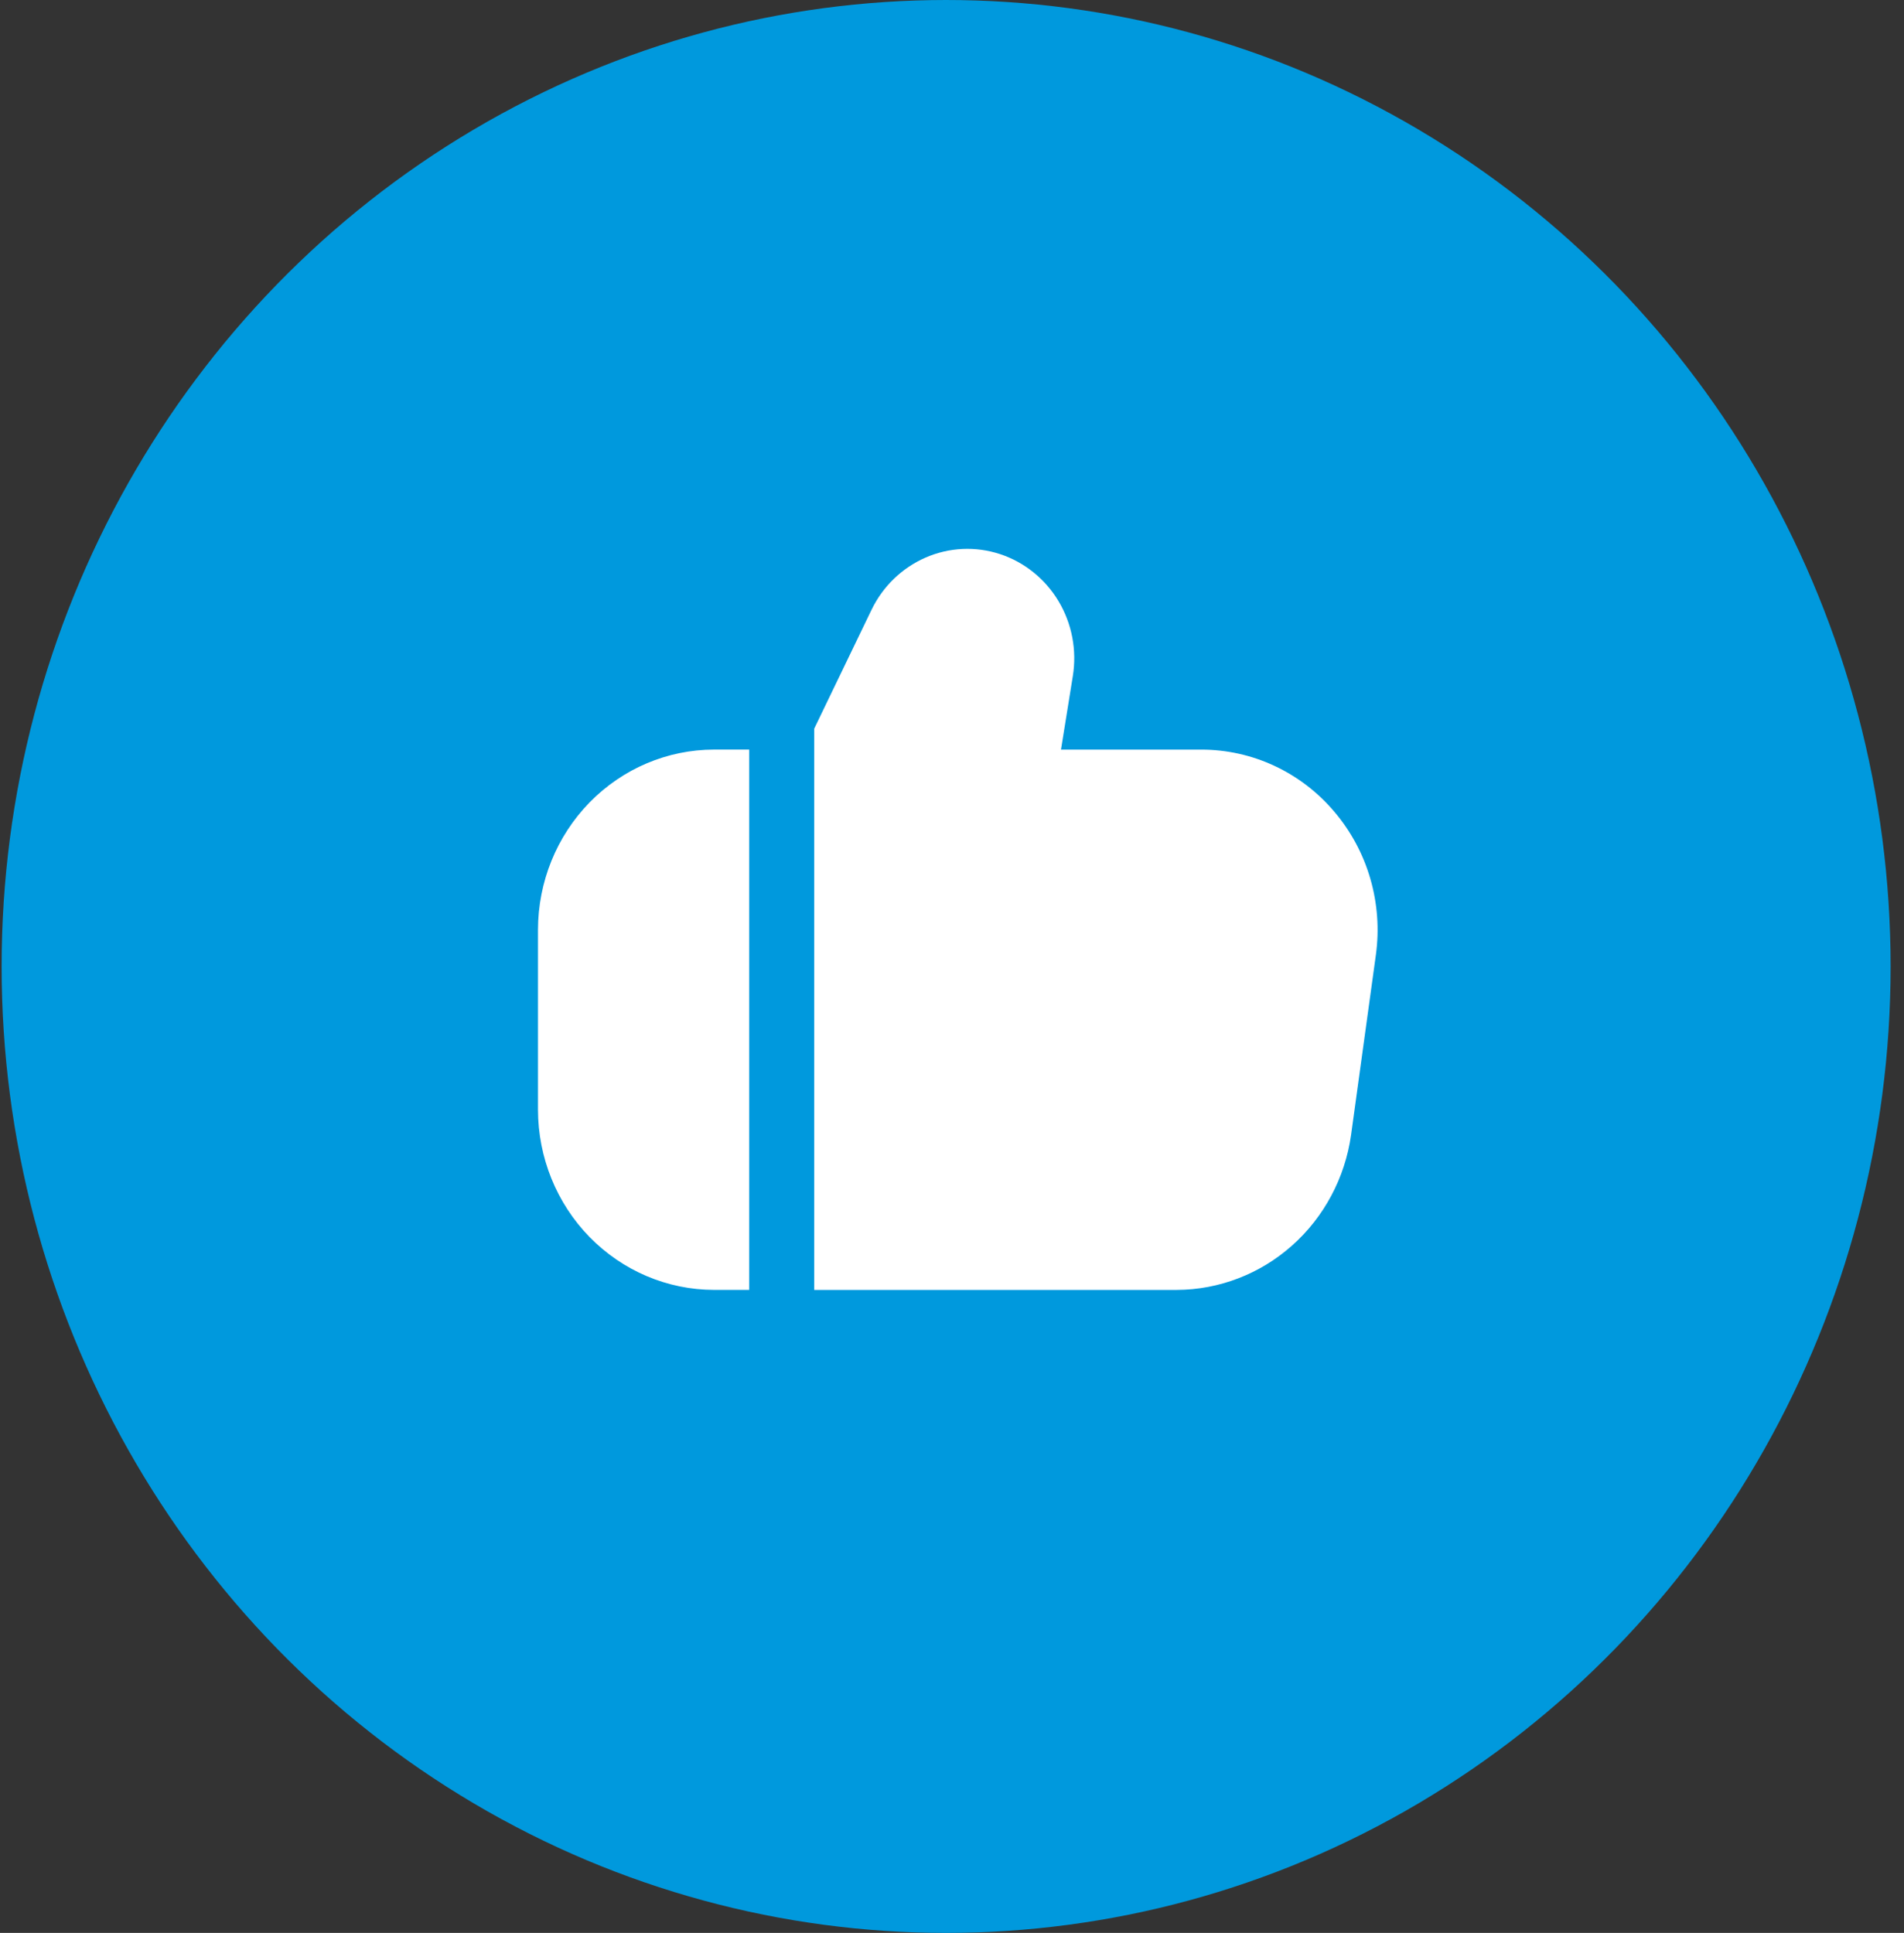
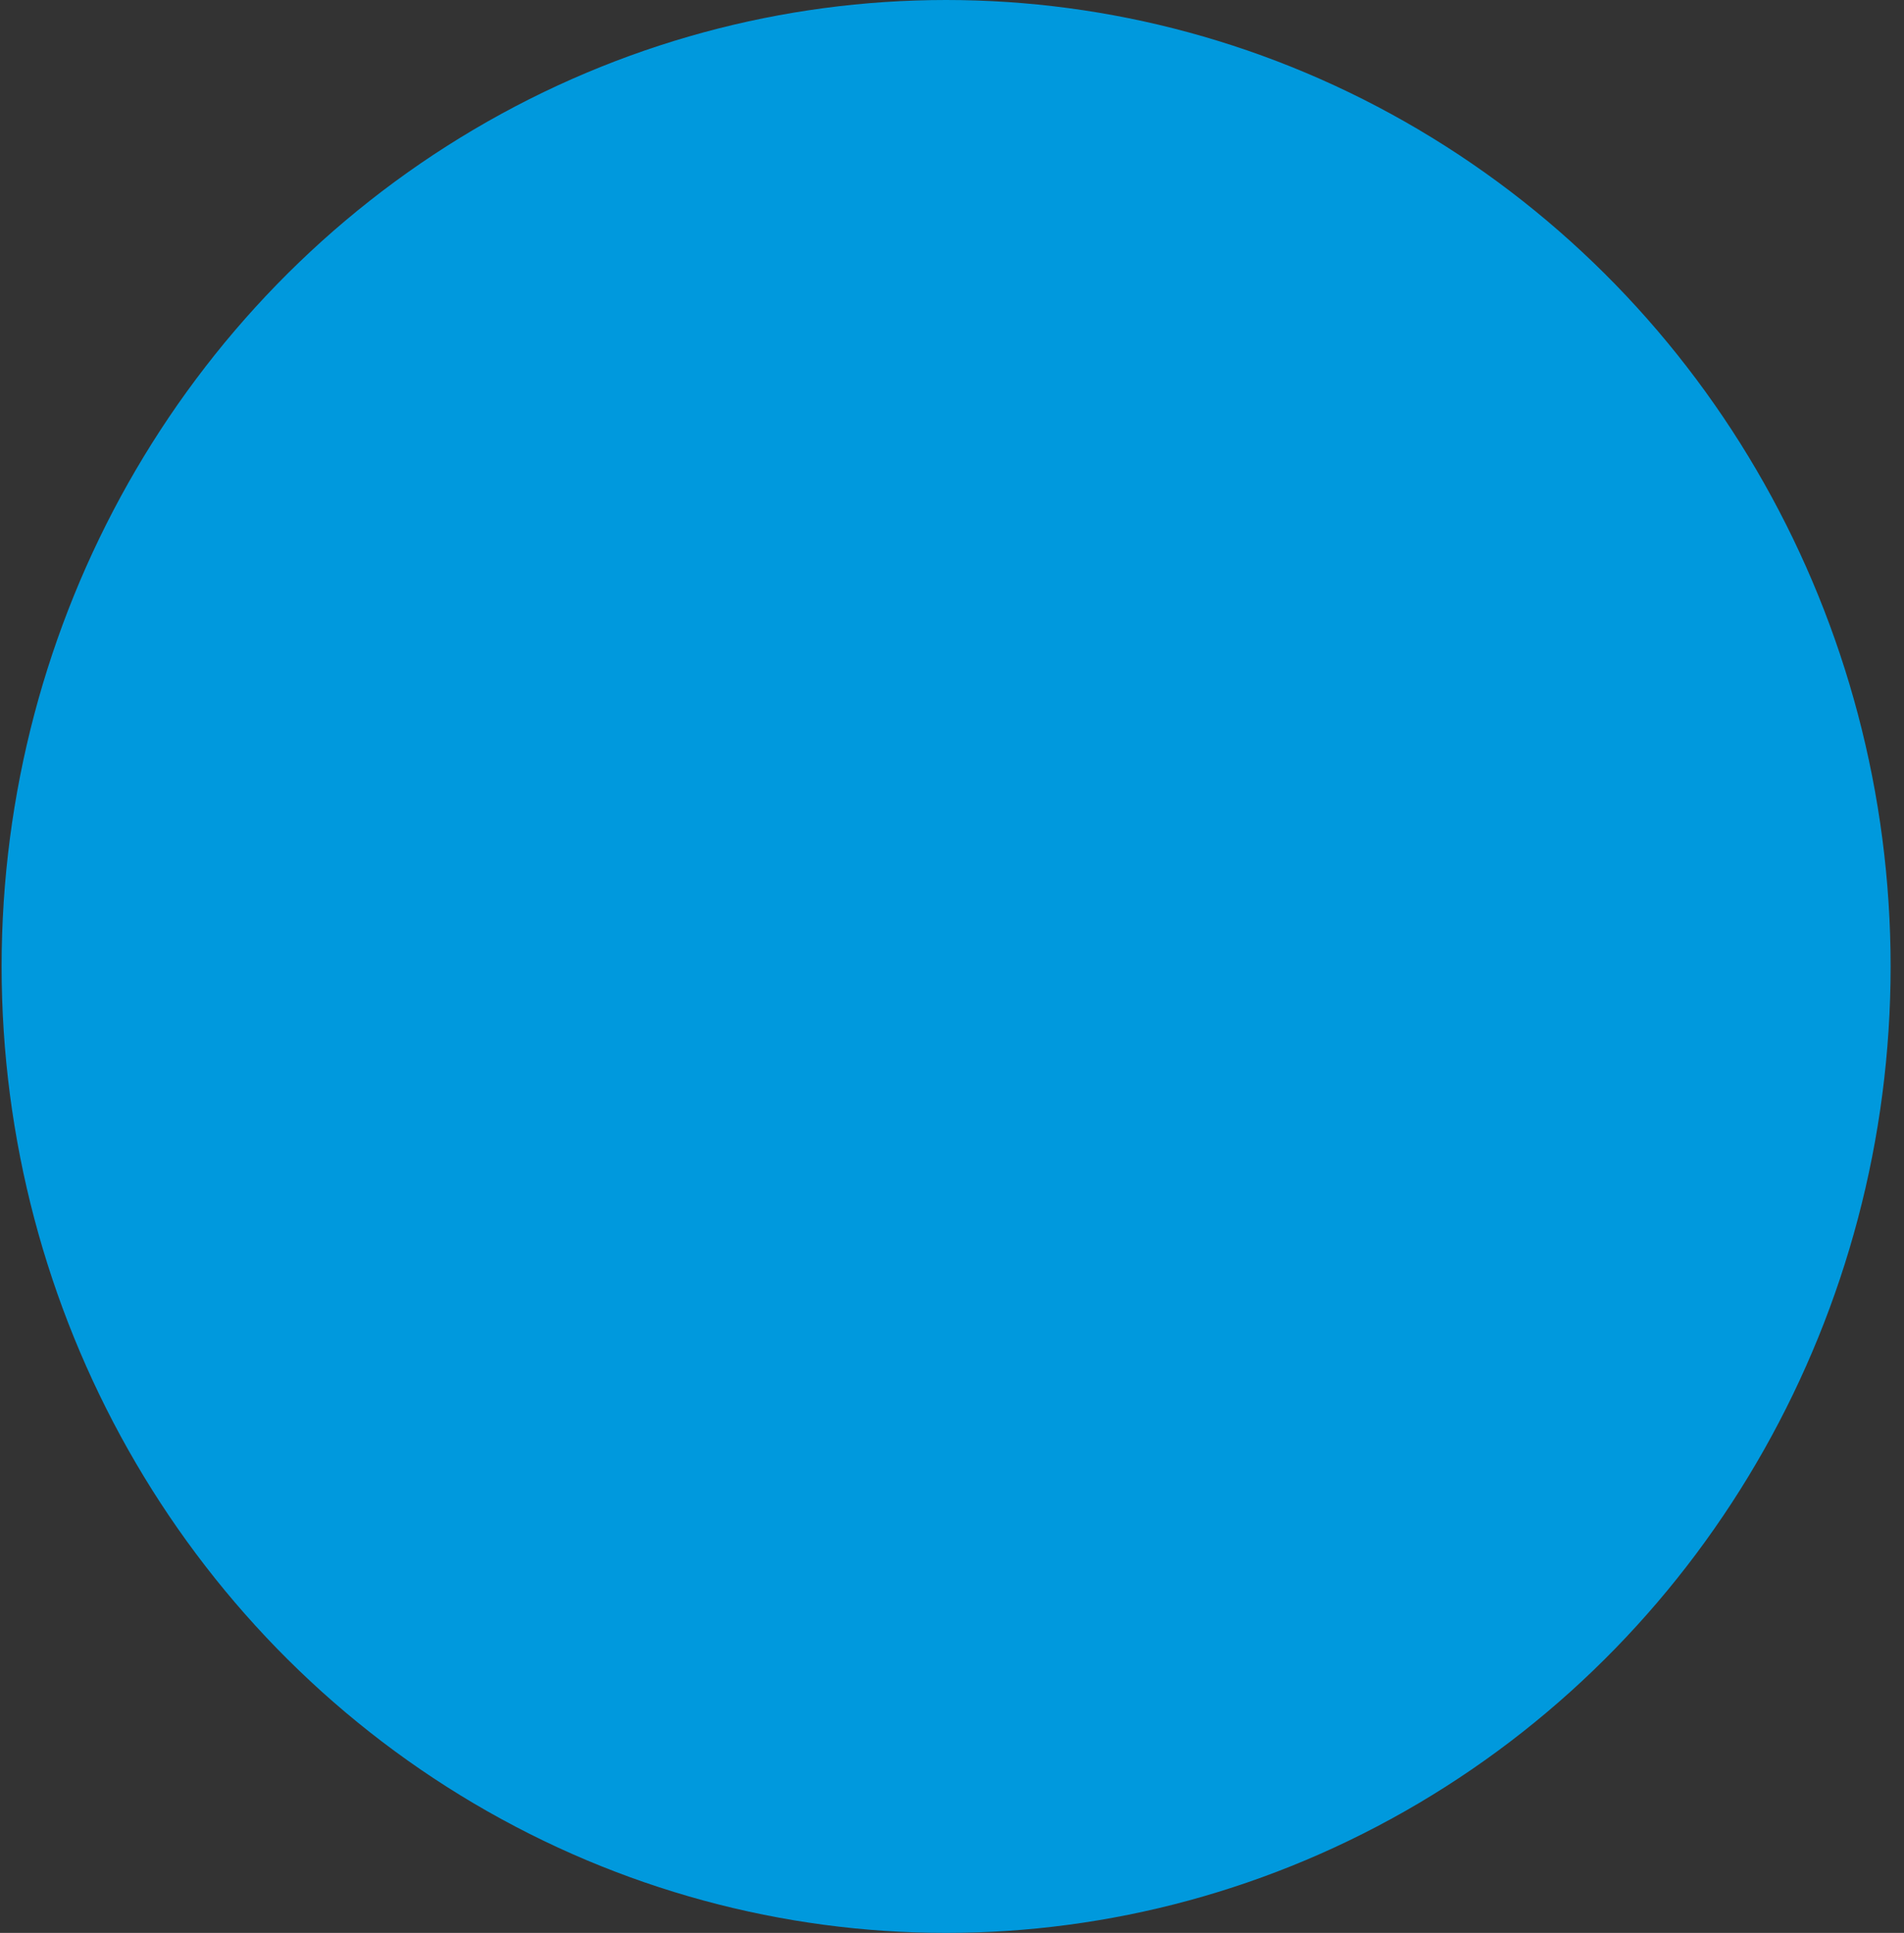
<svg xmlns="http://www.w3.org/2000/svg" width="66" height="67" fill="none">
  <rect width="100%" height="100%" fill="#333333" stroke="none" />
  <ellipse cx="32.796" cy="33.5" rx="32.74" ry="33.5" fill="#09D" />
-   <path d="M46.249 28.132c-.572-.675-1.279-1.216-2.074-1.586-.794-.371-1.657-.562-2.53-.562h-4.867l.41-2.548c.145-.897-.03-1.818-.493-2.594-.463-.776-1.184-1.356-2.03-1.635-.846-.278-1.762-.236-2.58.12s-1.484 1-1.877 1.816l-1.984 4.114v19.455h12.568c1.468-.006 2.886-.551 3.995-1.537 1.109-.985 1.835-2.345 2.046-3.832l.86-6.242c.122-.885.056-1.787-.193-2.645-.249-.857-.675-1.649-1.25-2.323ZM18.649 32.226v6.242c.002 1.655.645 3.242 1.789 4.412 1.144 1.17 2.694 1.829 4.312 1.831h1.22V25.983h-1.22c-1.617.002-3.168.66-4.312 1.831-1.144 1.17-1.787 2.757-1.789 4.412Z" fill="#fff" />
</svg>